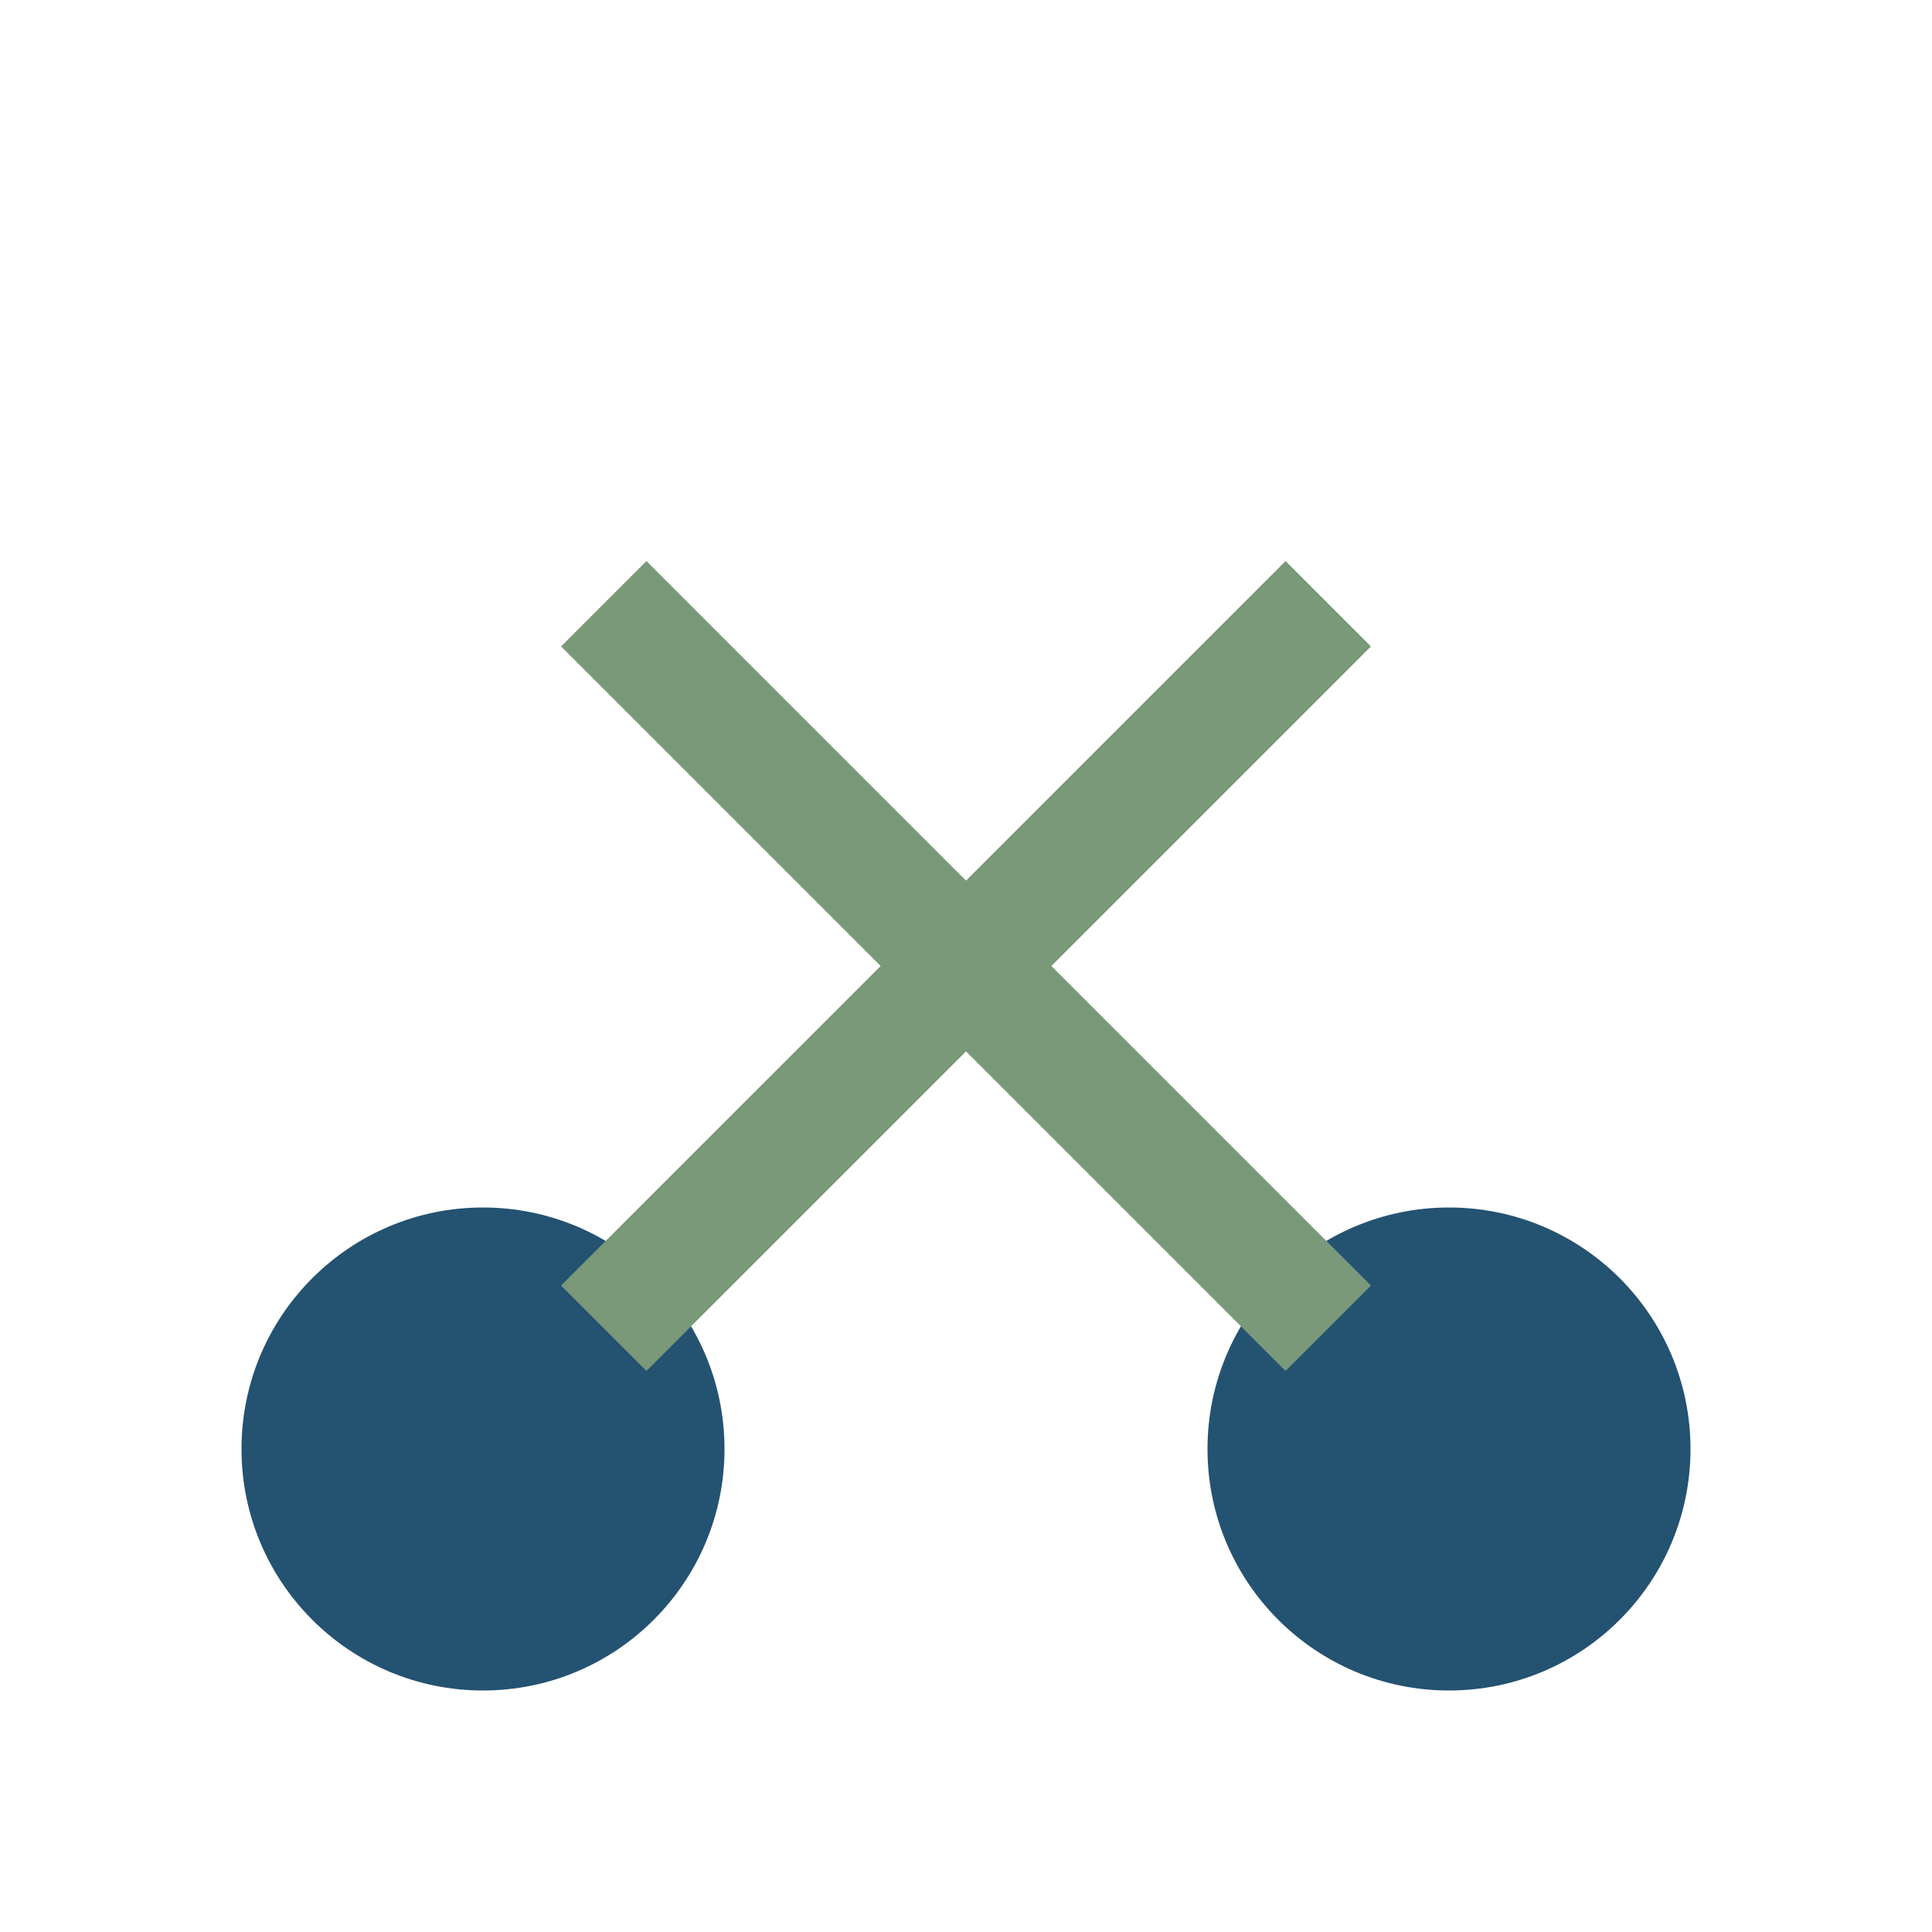
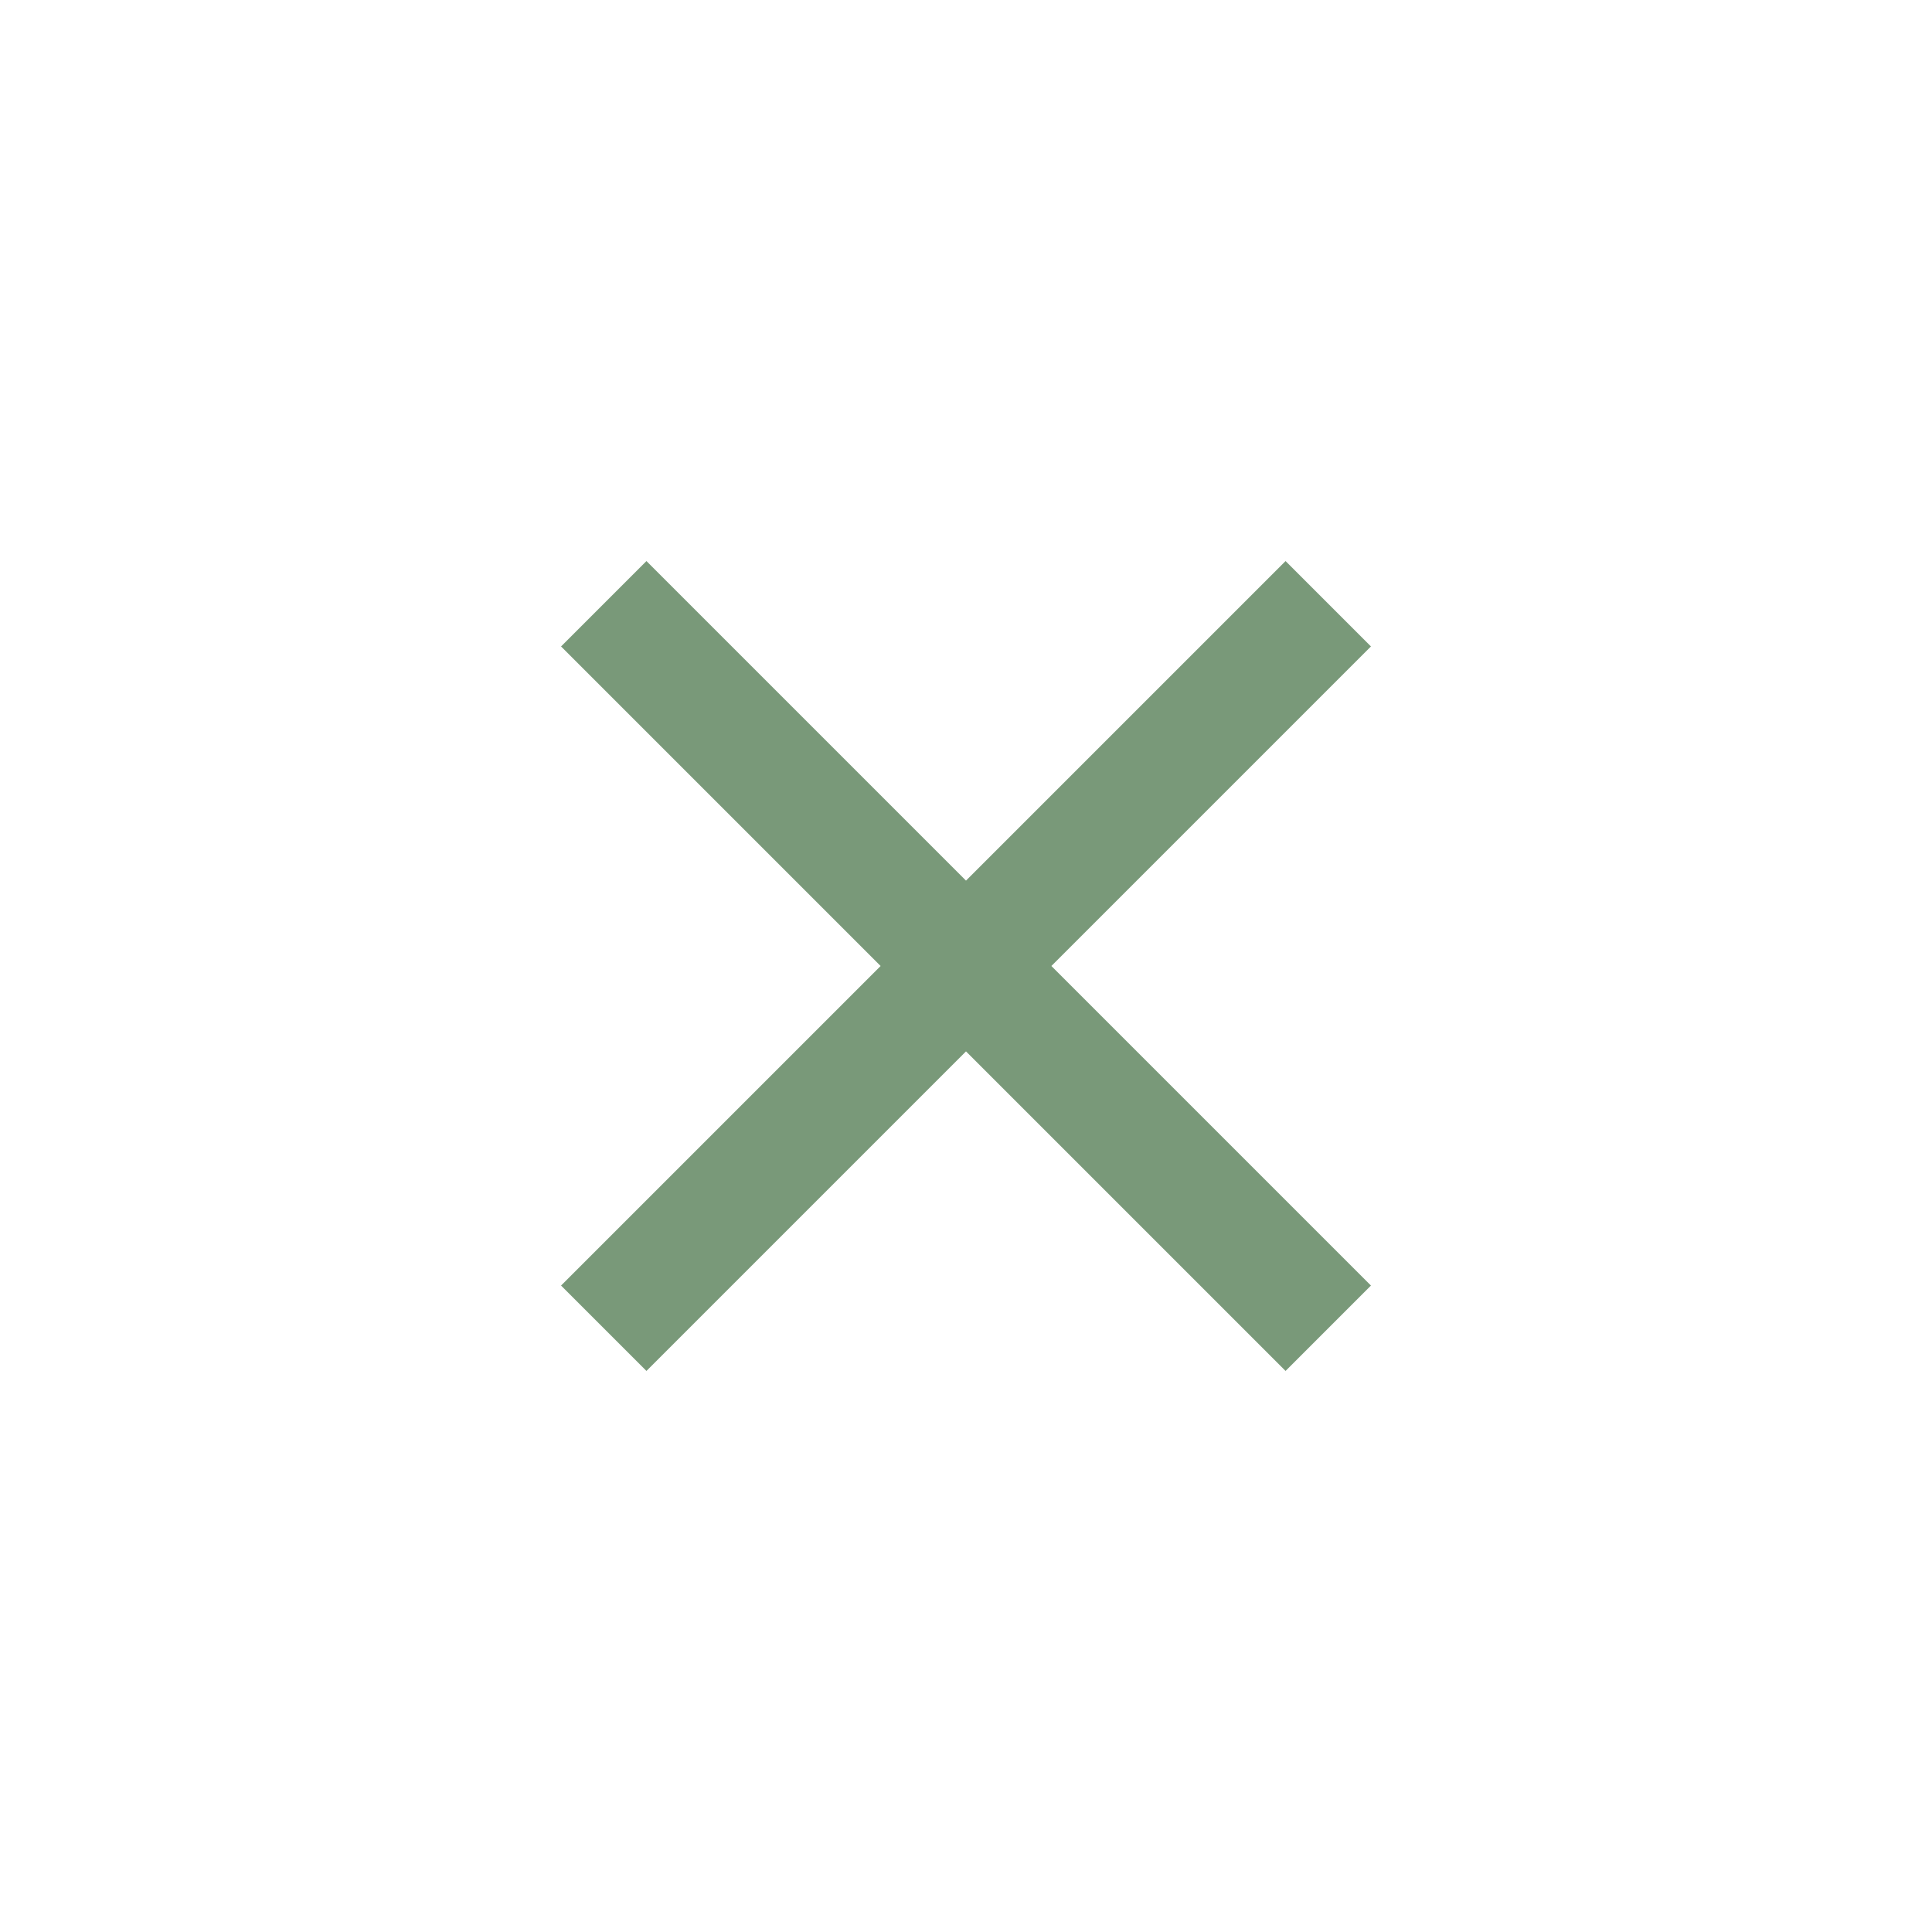
<svg xmlns="http://www.w3.org/2000/svg" width="32" height="32" viewBox="0 0 32 32">
-   <circle cx="8" cy="24" r="4" fill="#245271" />
-   <circle cx="24" cy="24" r="4" fill="#245271" />
  <path d="M10 22L22 10M22 22L10 10" stroke="#799979" stroke-width="2" />
</svg>